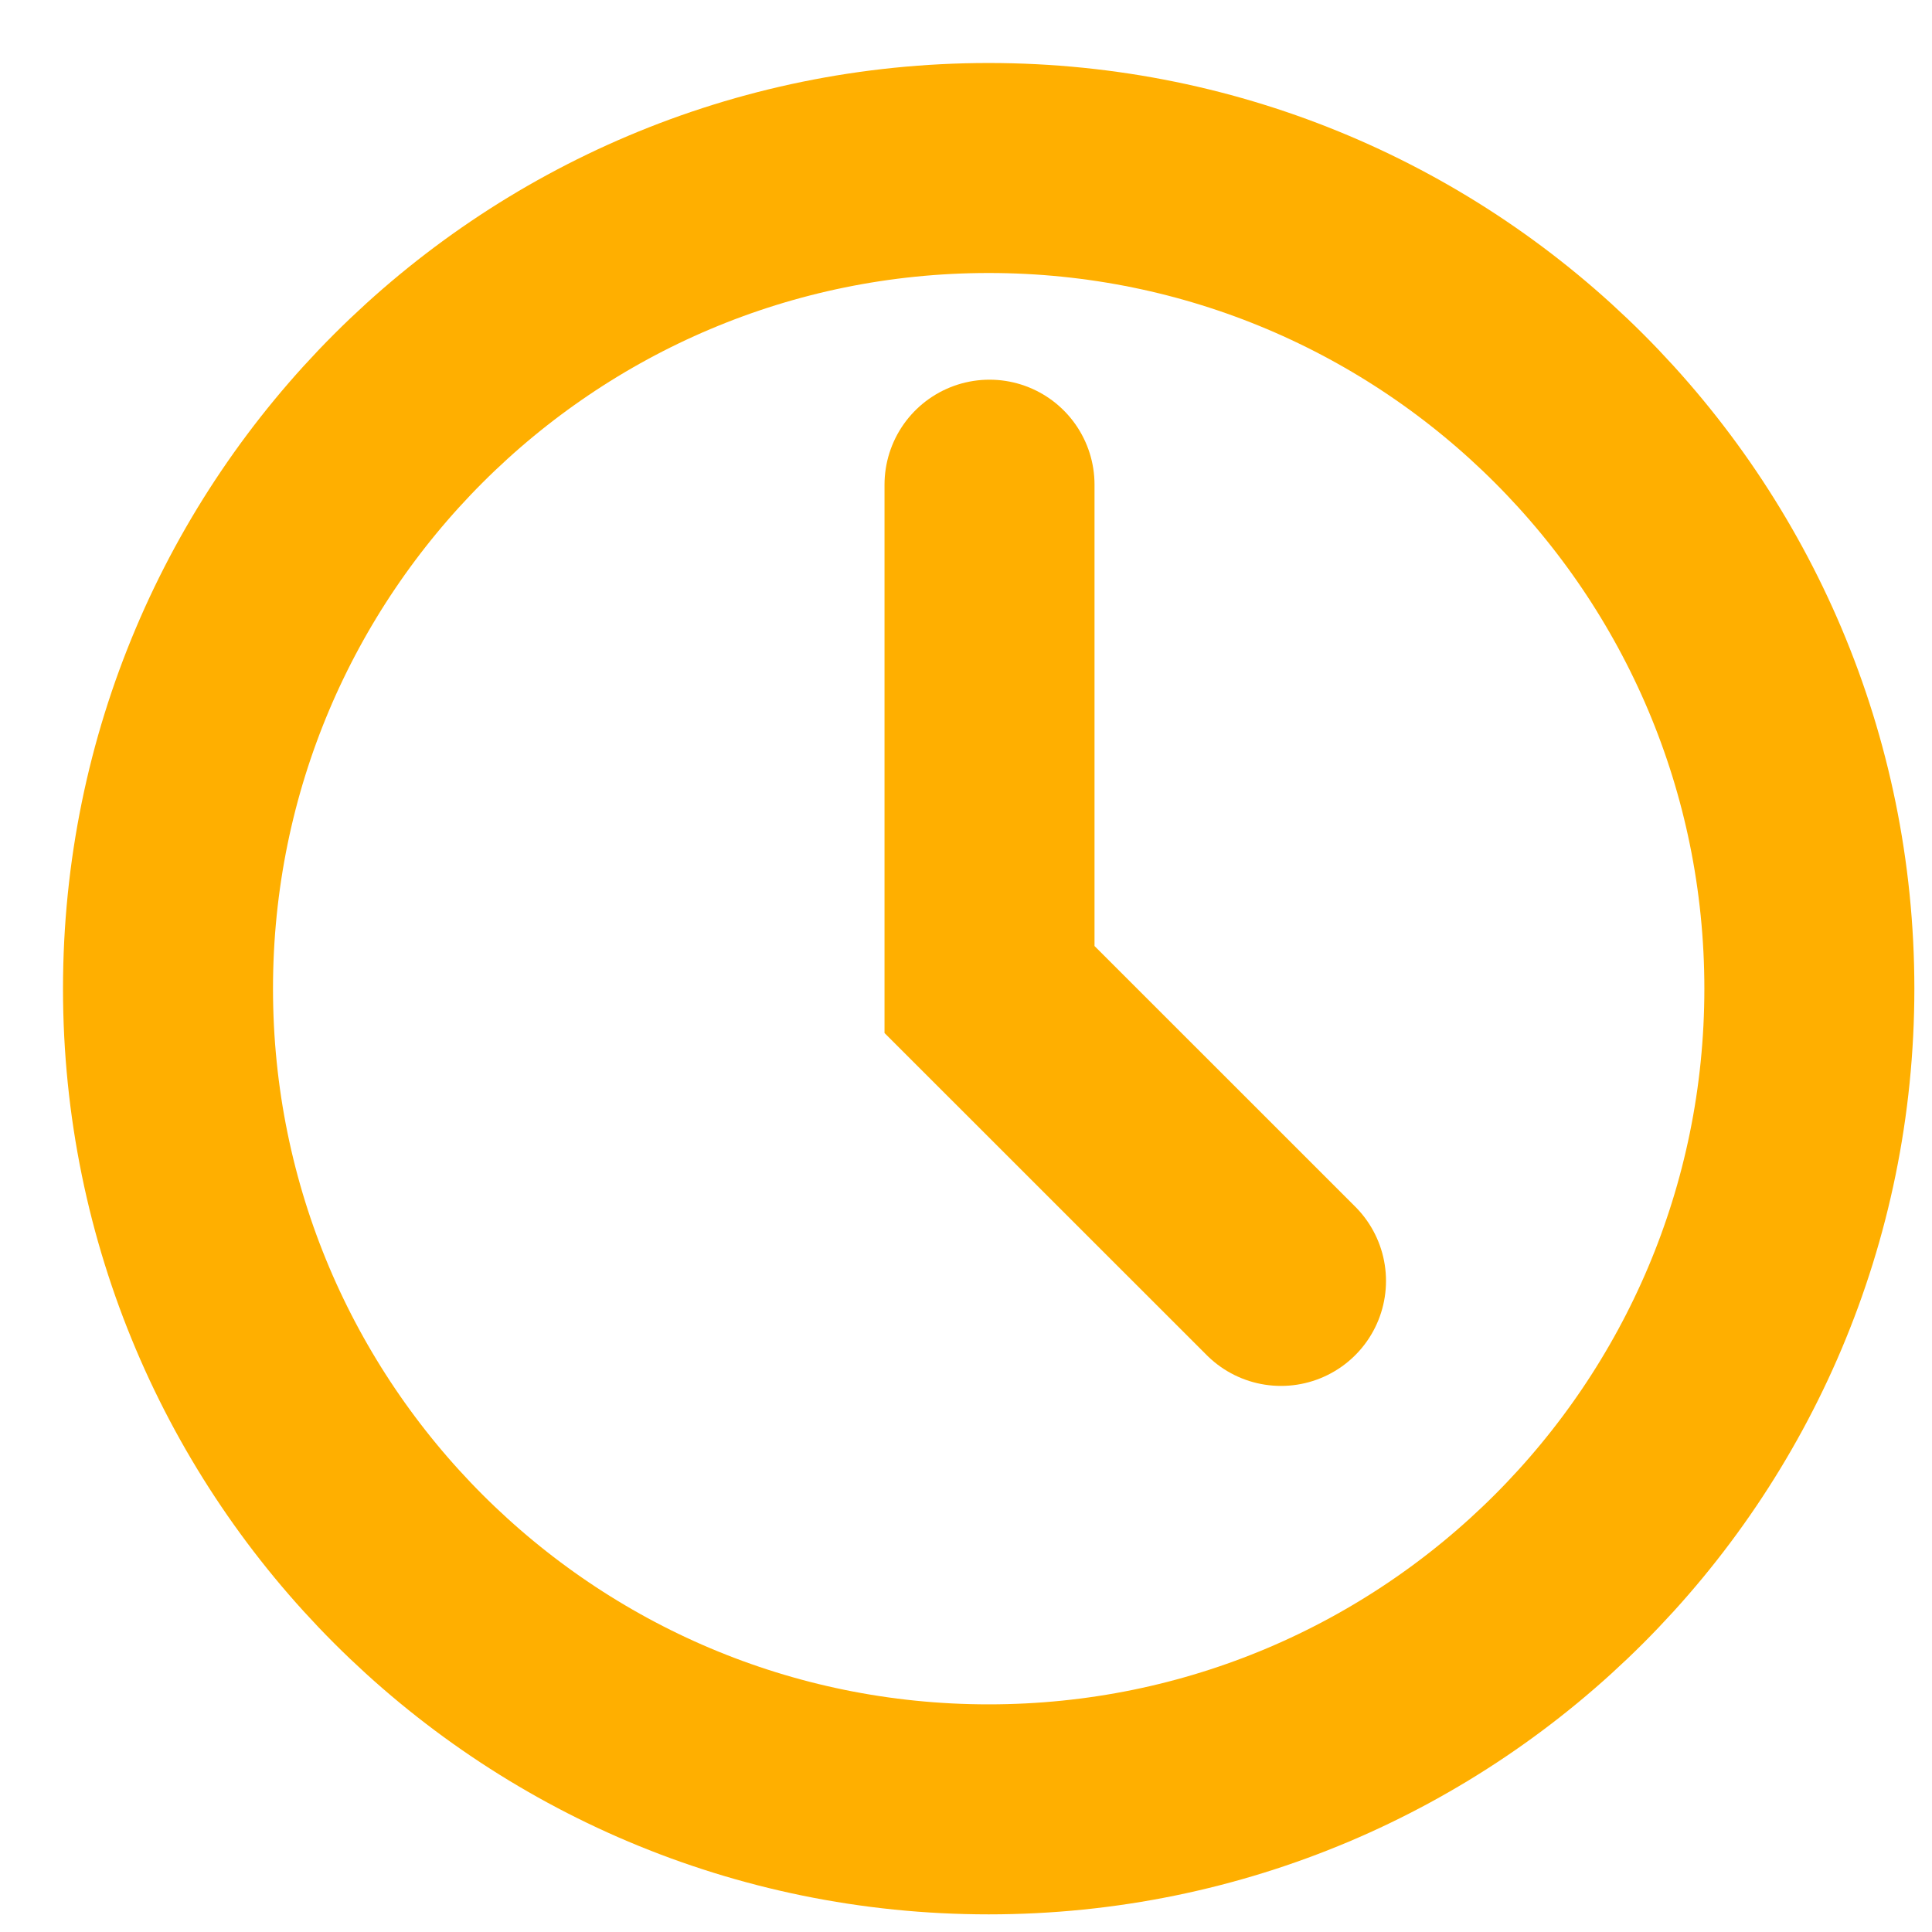
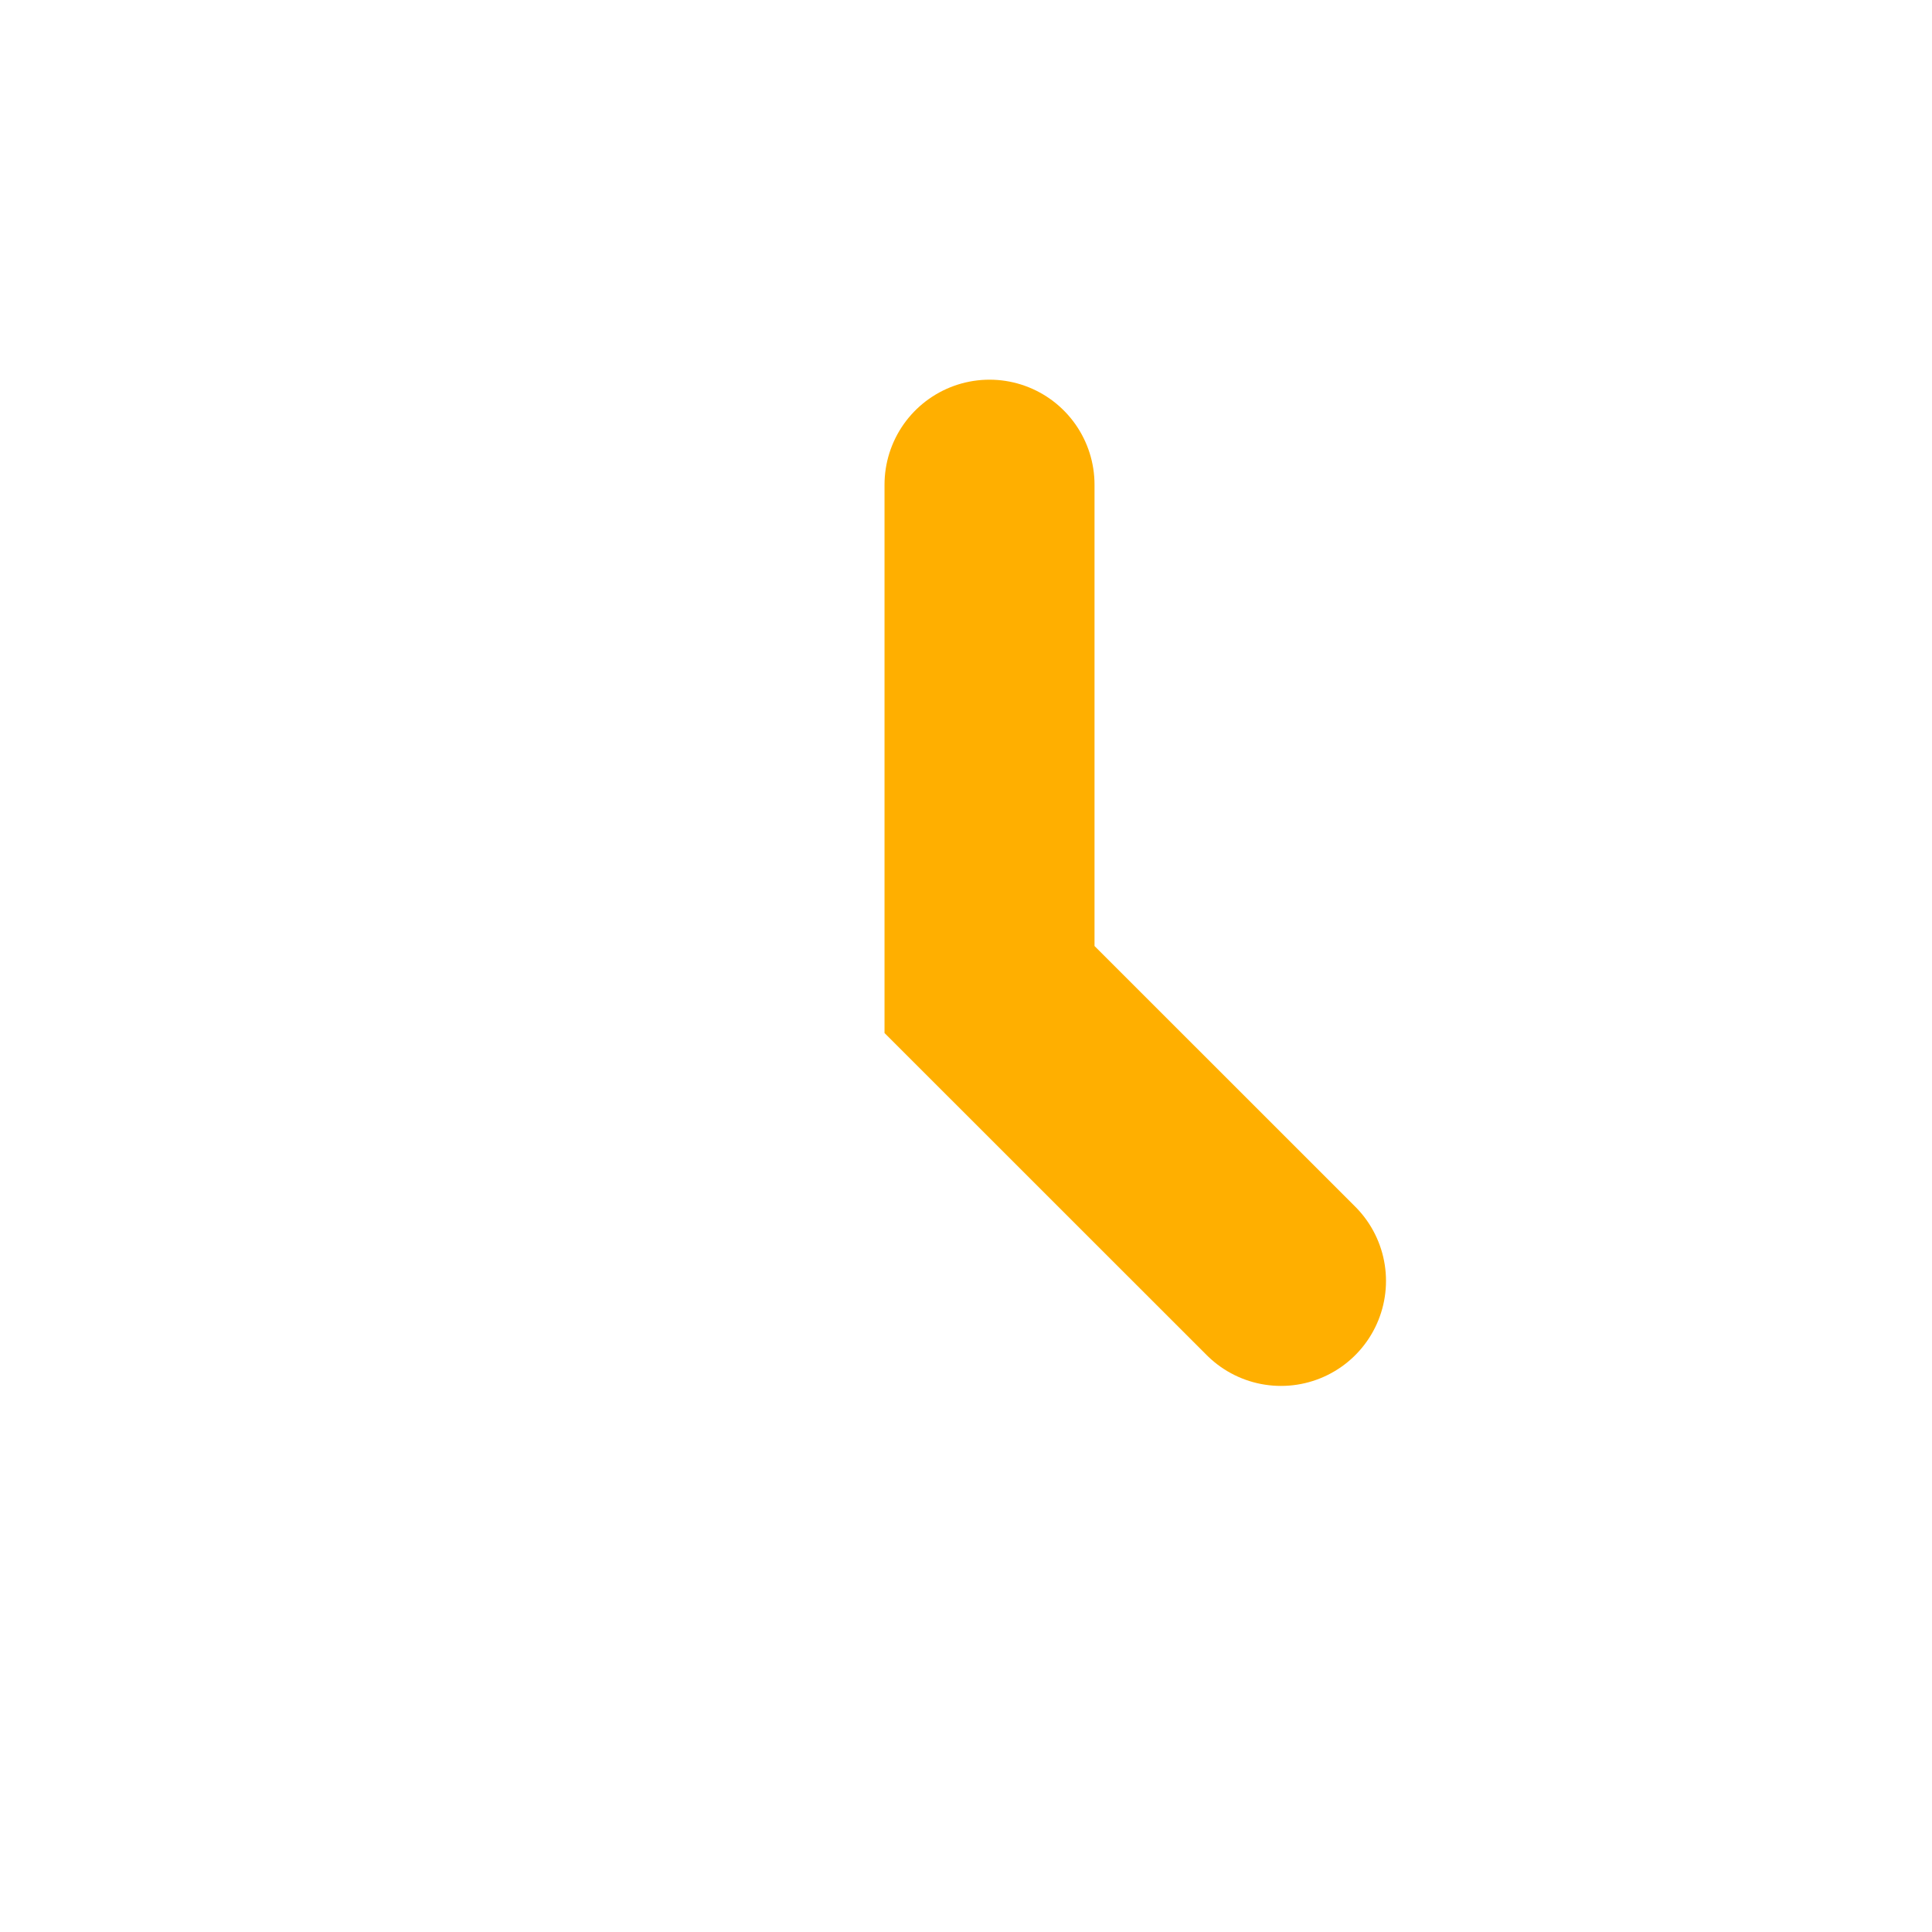
<svg xmlns="http://www.w3.org/2000/svg" width="23" height="23" viewBox="0 0 23 23" fill="none">
-   <path d="M11.77 21.54C17.166 21.54 21.54 17.166 21.54 11.77C21.54 6.374 17.166 2 11.77 2C6.374 2 2 6.374 2 11.77C2 17.166 6.374 21.54 11.77 21.54Z" stroke="#FFAF00" stroke-width="2.5" stroke-miterlimit="10" stroke-linecap="round" />
  <path d="M11.78 5.77V11.78L15.25 15.249" stroke="#FFAF00" stroke-width="2.5" stroke-miterlimit="10" stroke-linecap="round" />
</svg>